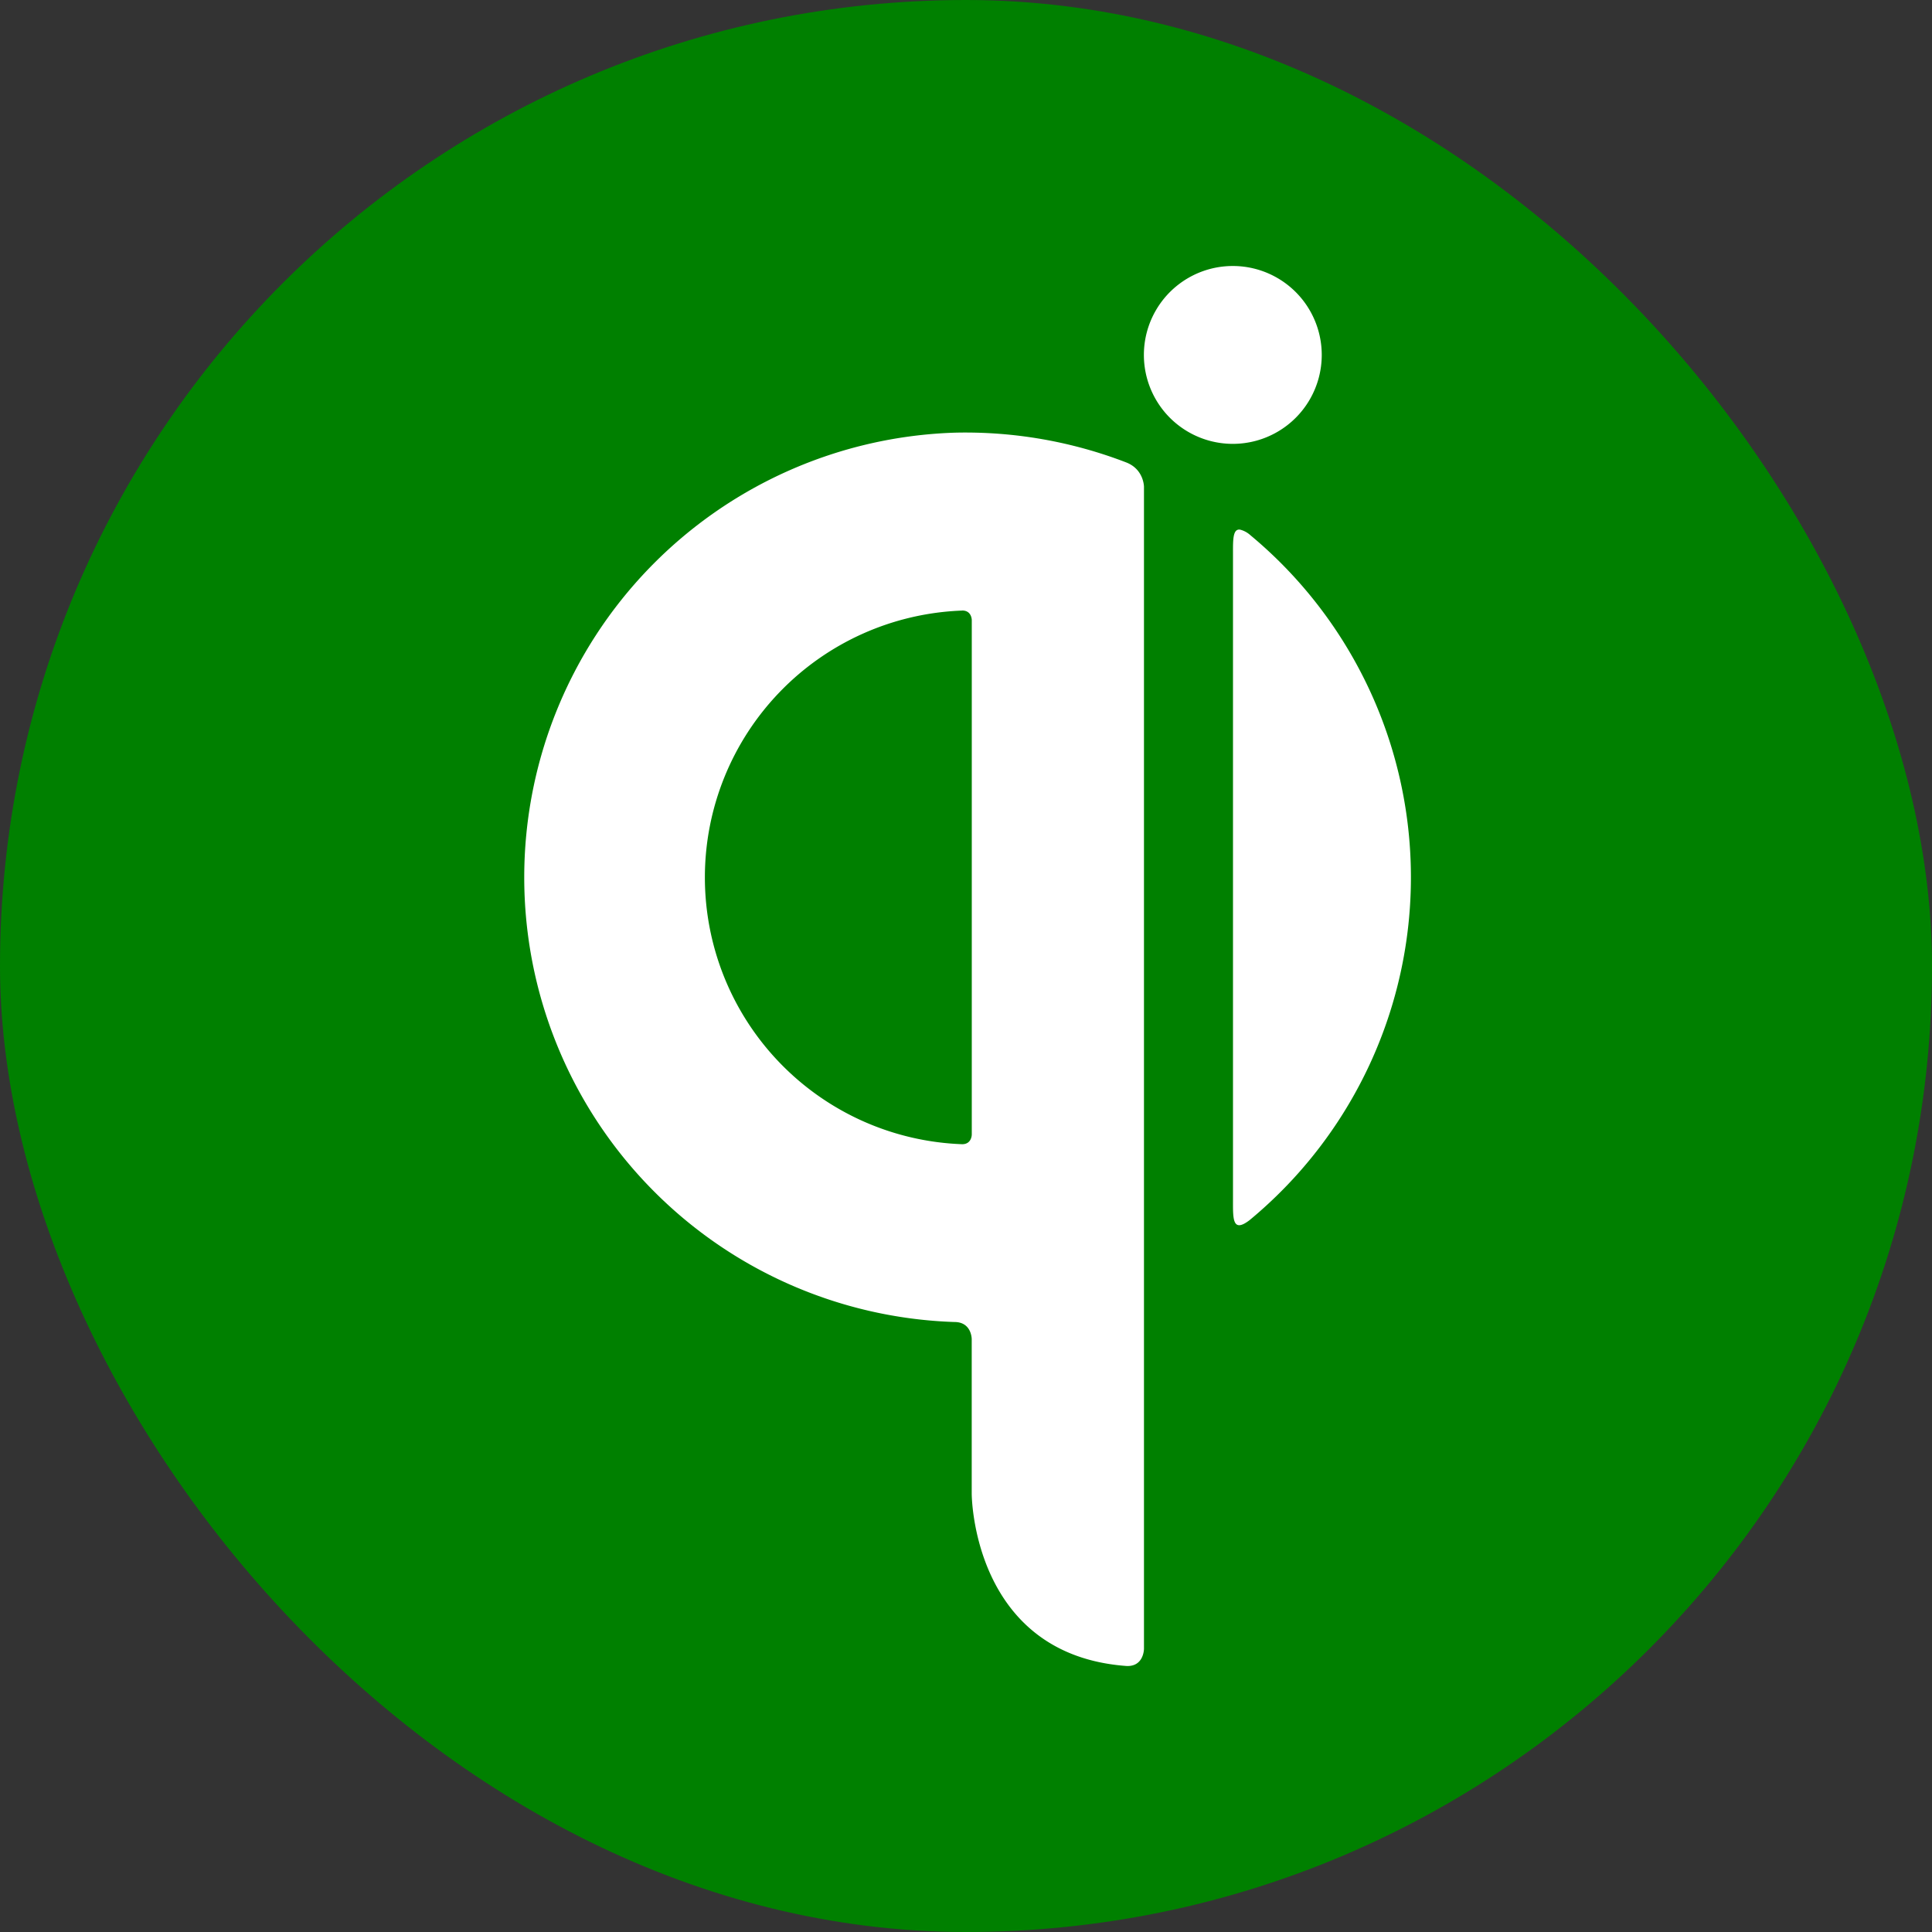
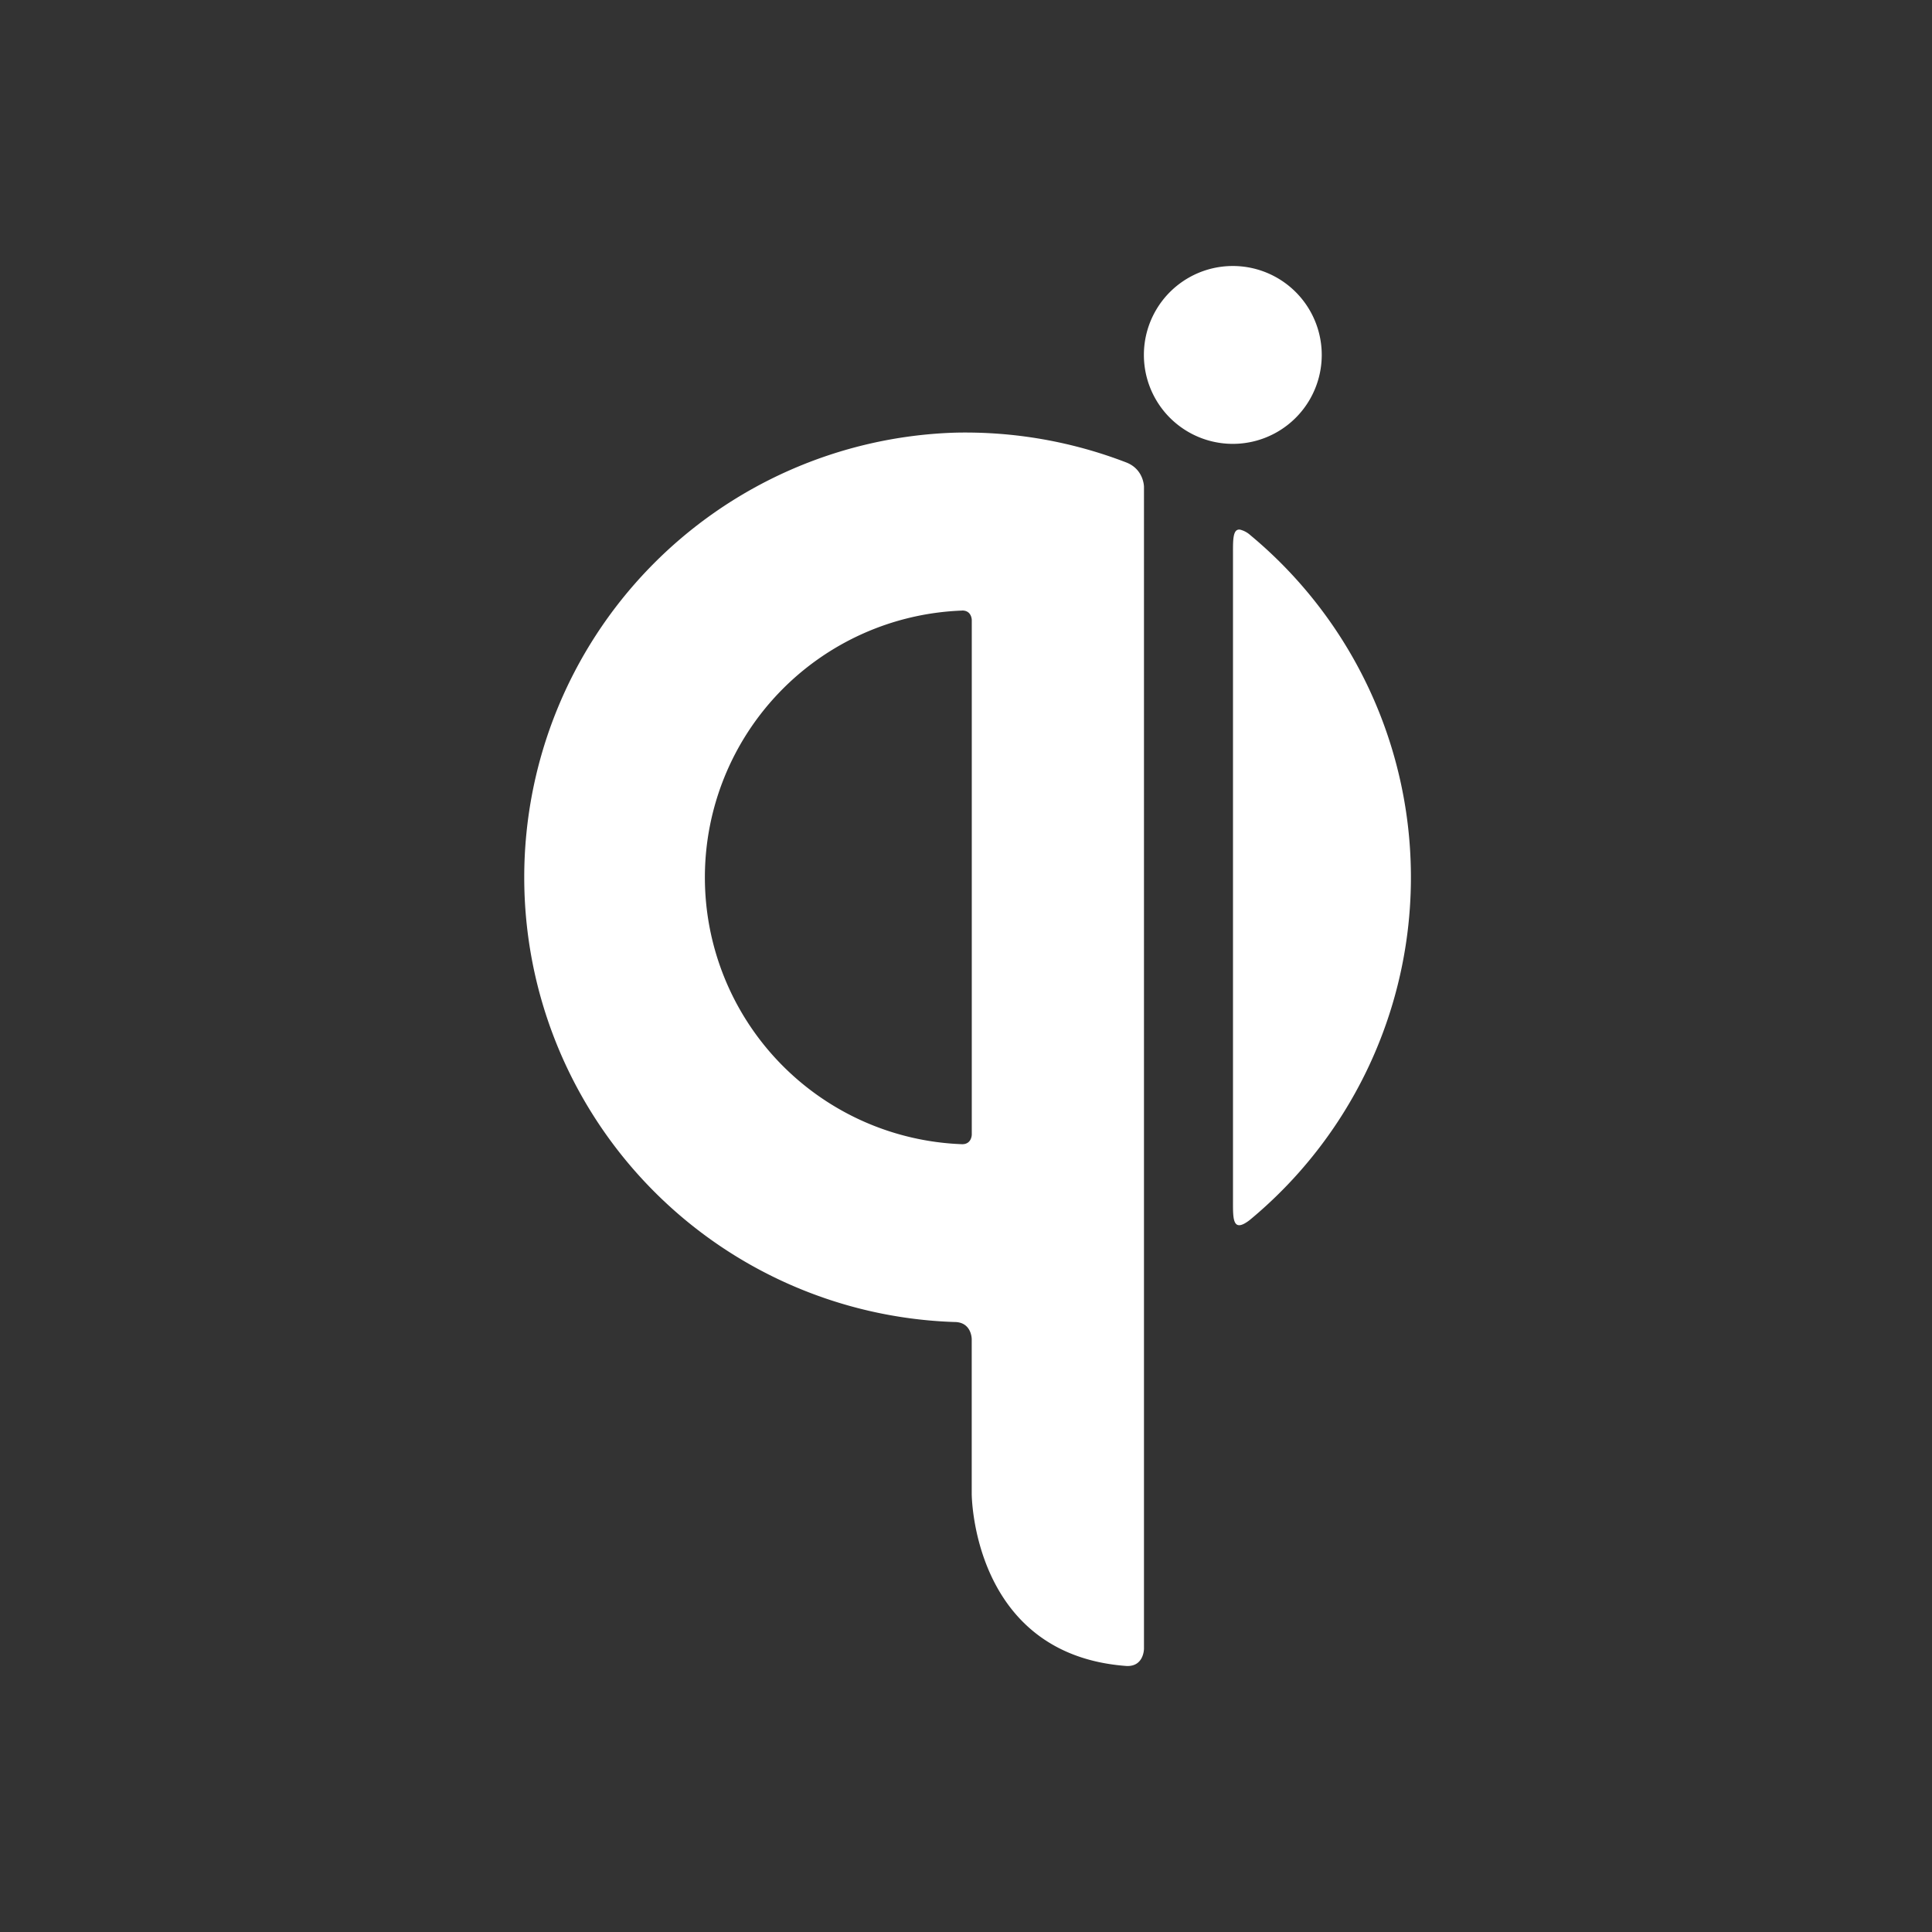
<svg xmlns="http://www.w3.org/2000/svg" fill="#fff" width="800px" height="800px" viewBox="-4.56 -4.56 33.12 33.12" role="img" stroke="#fff" transform="rotate(0)matrix(1, 0, 0, 1, 0, 0)" stroke-width="0" _mstTextHash="12158367" _mstHash="597">
  <rect x="-4.56" y="-4.56" width="33.12" height="33.12" fill="#333333" stroke="none" />
  <g id="SVGRepo_bgCarrier" stroke-width="0" transform="translate(0,0), scale(1)" _isTranslated="1">
-     <rect x="-4.56" y="-4.56" width="33.12" height="33.12" rx="16.56" fill="#008000" strokewidth="0" _isTranslated="1" />
-   </g>
+     </g>
  <g id="SVGRepo_tracerCarrier" stroke-linecap="round" stroke-linejoin="round" stroke="#CCCCCC" stroke-width="0.048" _isTranslated="1" /> Qi <g id="SVGRepo_iconCarrier" _isTranslated="1">
    <title _mstTextHash="6085911" _mstHash="589" _isTranslated="1">图标</title>
    <path d="M16.574 0a1.524 1.524 0 100 3.049 1.524 1.524 0 100-3.049zm-4.762 2.857a7.627 7.627 0 00-.01 15.246c.297 0 .296.293.296.293v2.65s.001 2.763 2.658 2.954c.295.01.295-.295.295-.295V3.785s0-.293-.295-.414a7.667 7.667 0 00-2.944-.514zM16.7 4.52c-.124-.02-.123.167-.123.386v11.147c0 .294-.002.528.293.297.01-.01.023-.019.033-.028a7.626 7.626 0 00-.03-11.709.41.41 0 00-.173-.093zm-4.765 1.386c.165 0 .164.164.164.164v8.82s0 .165-.164.165a4.577 4.577 0 010-9.148Z" _isTranslated="1" />
  </g>
</svg>